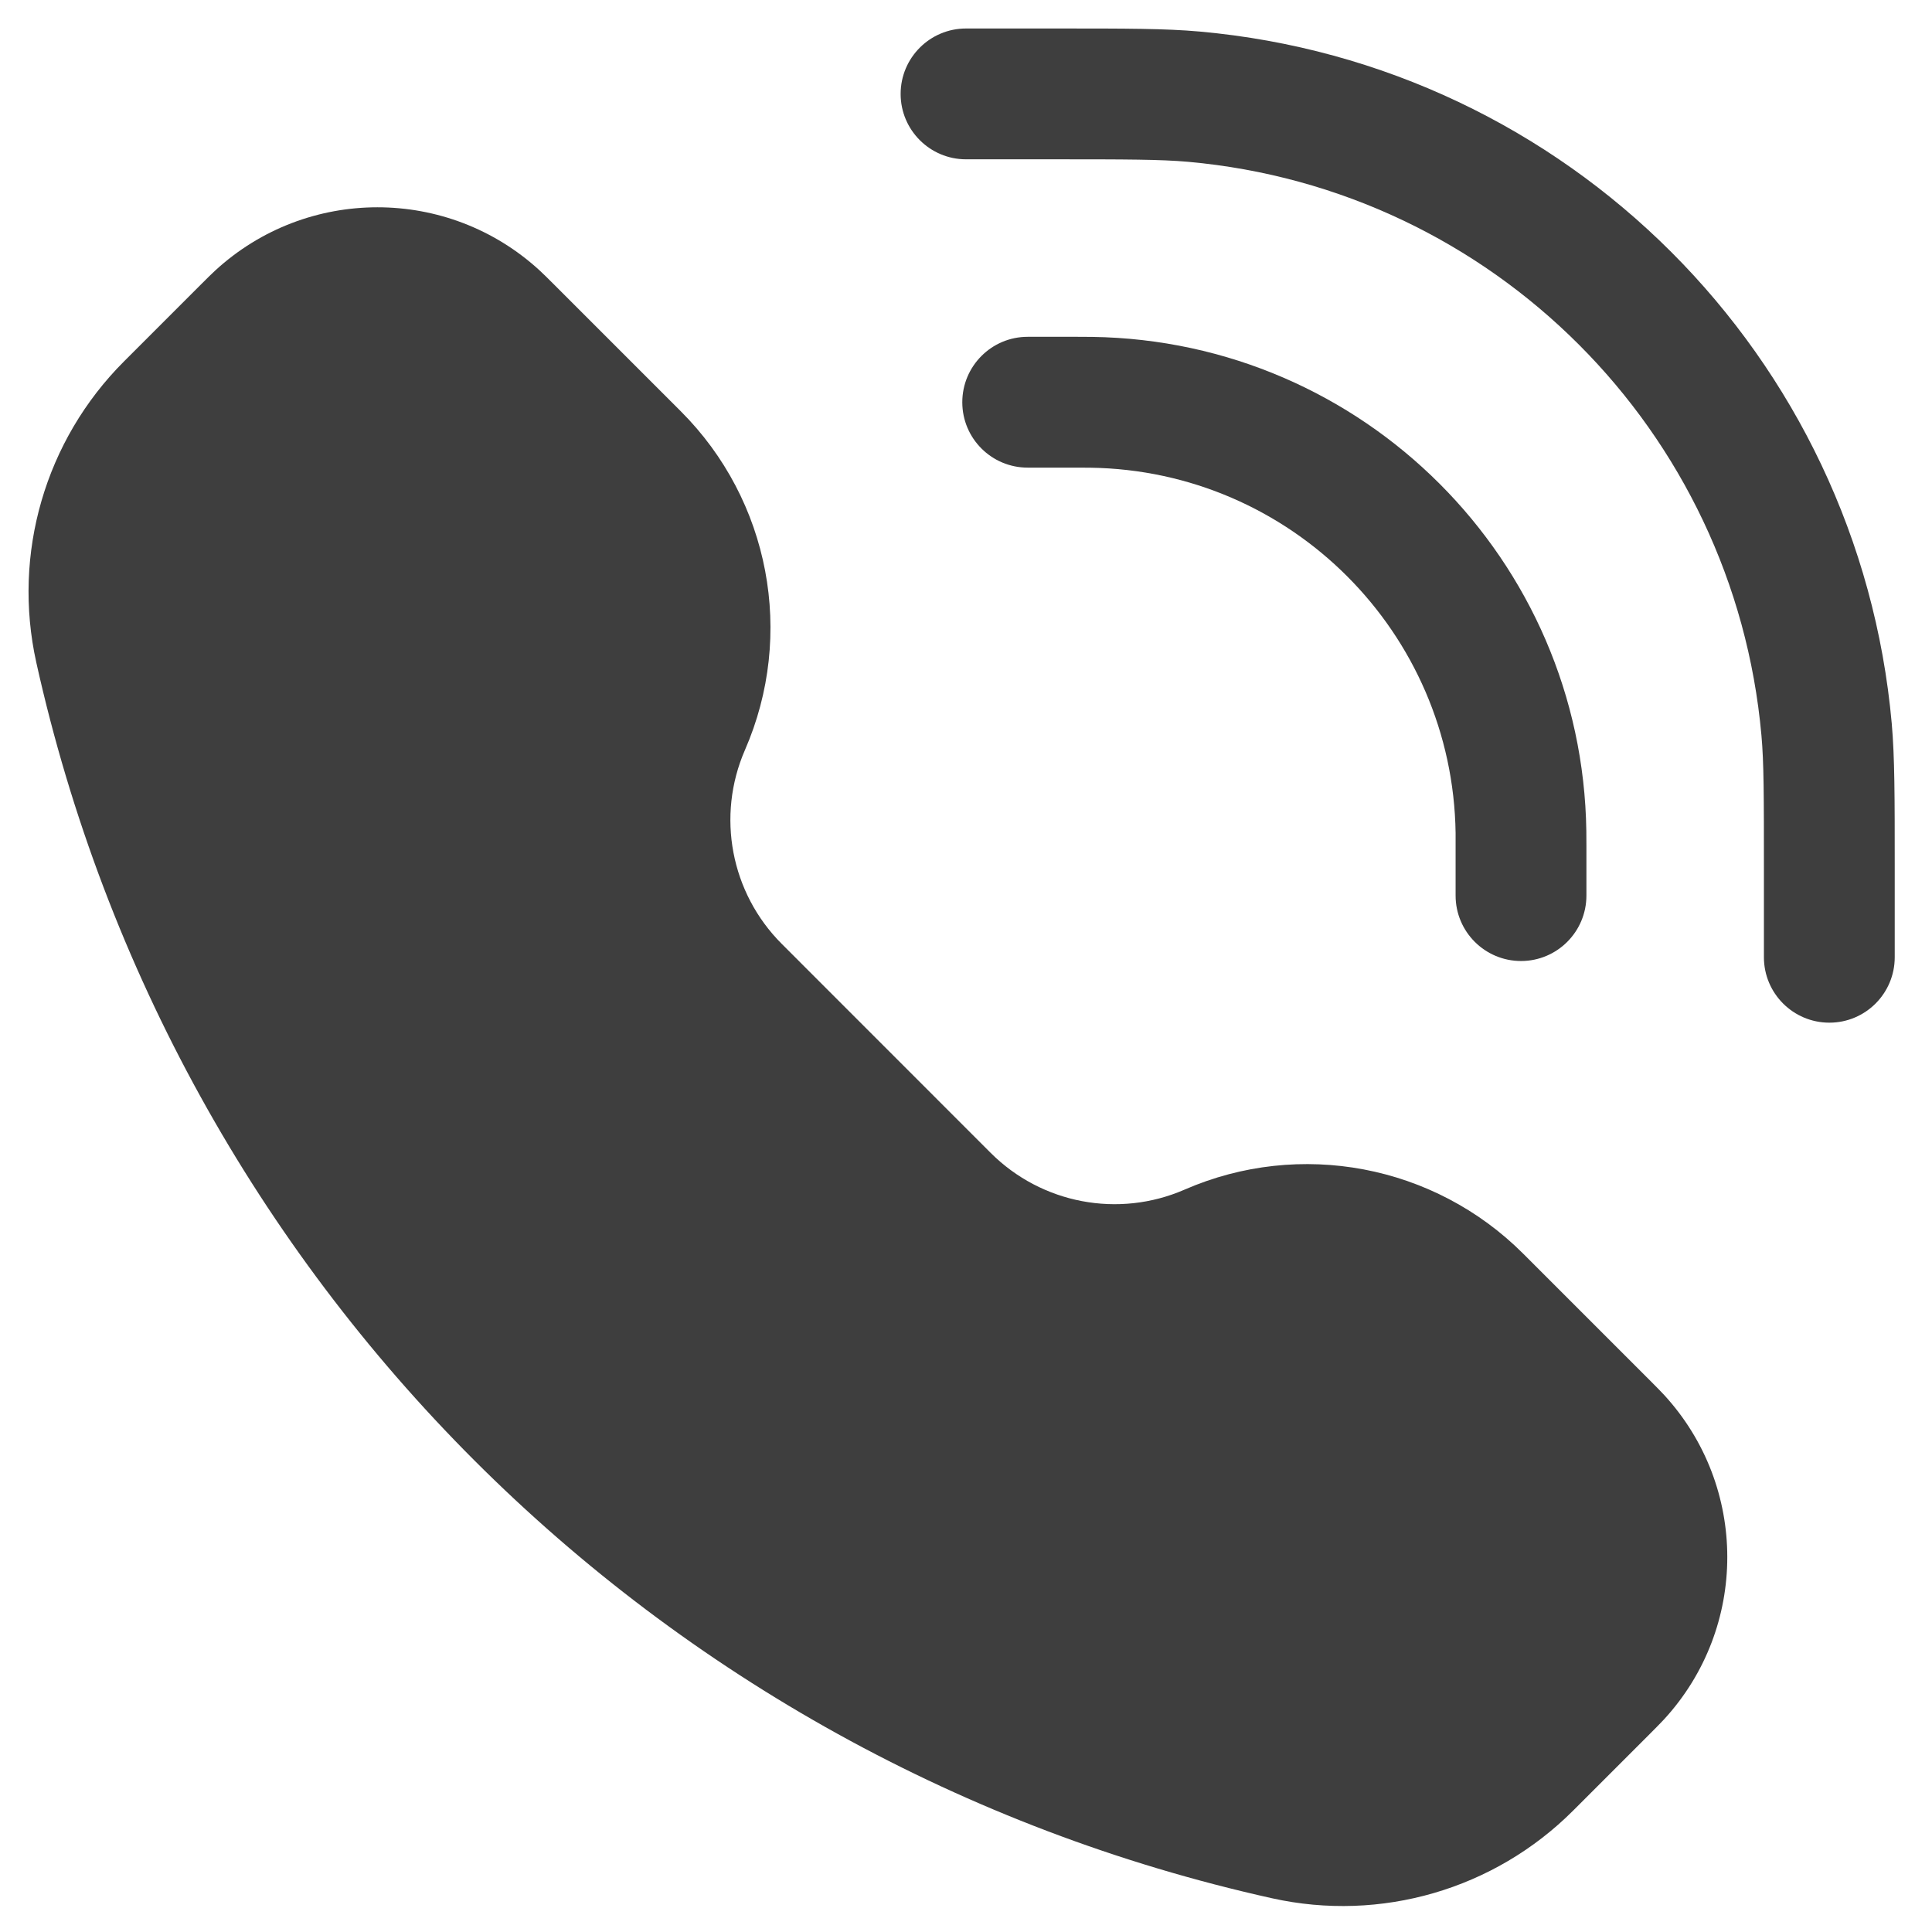
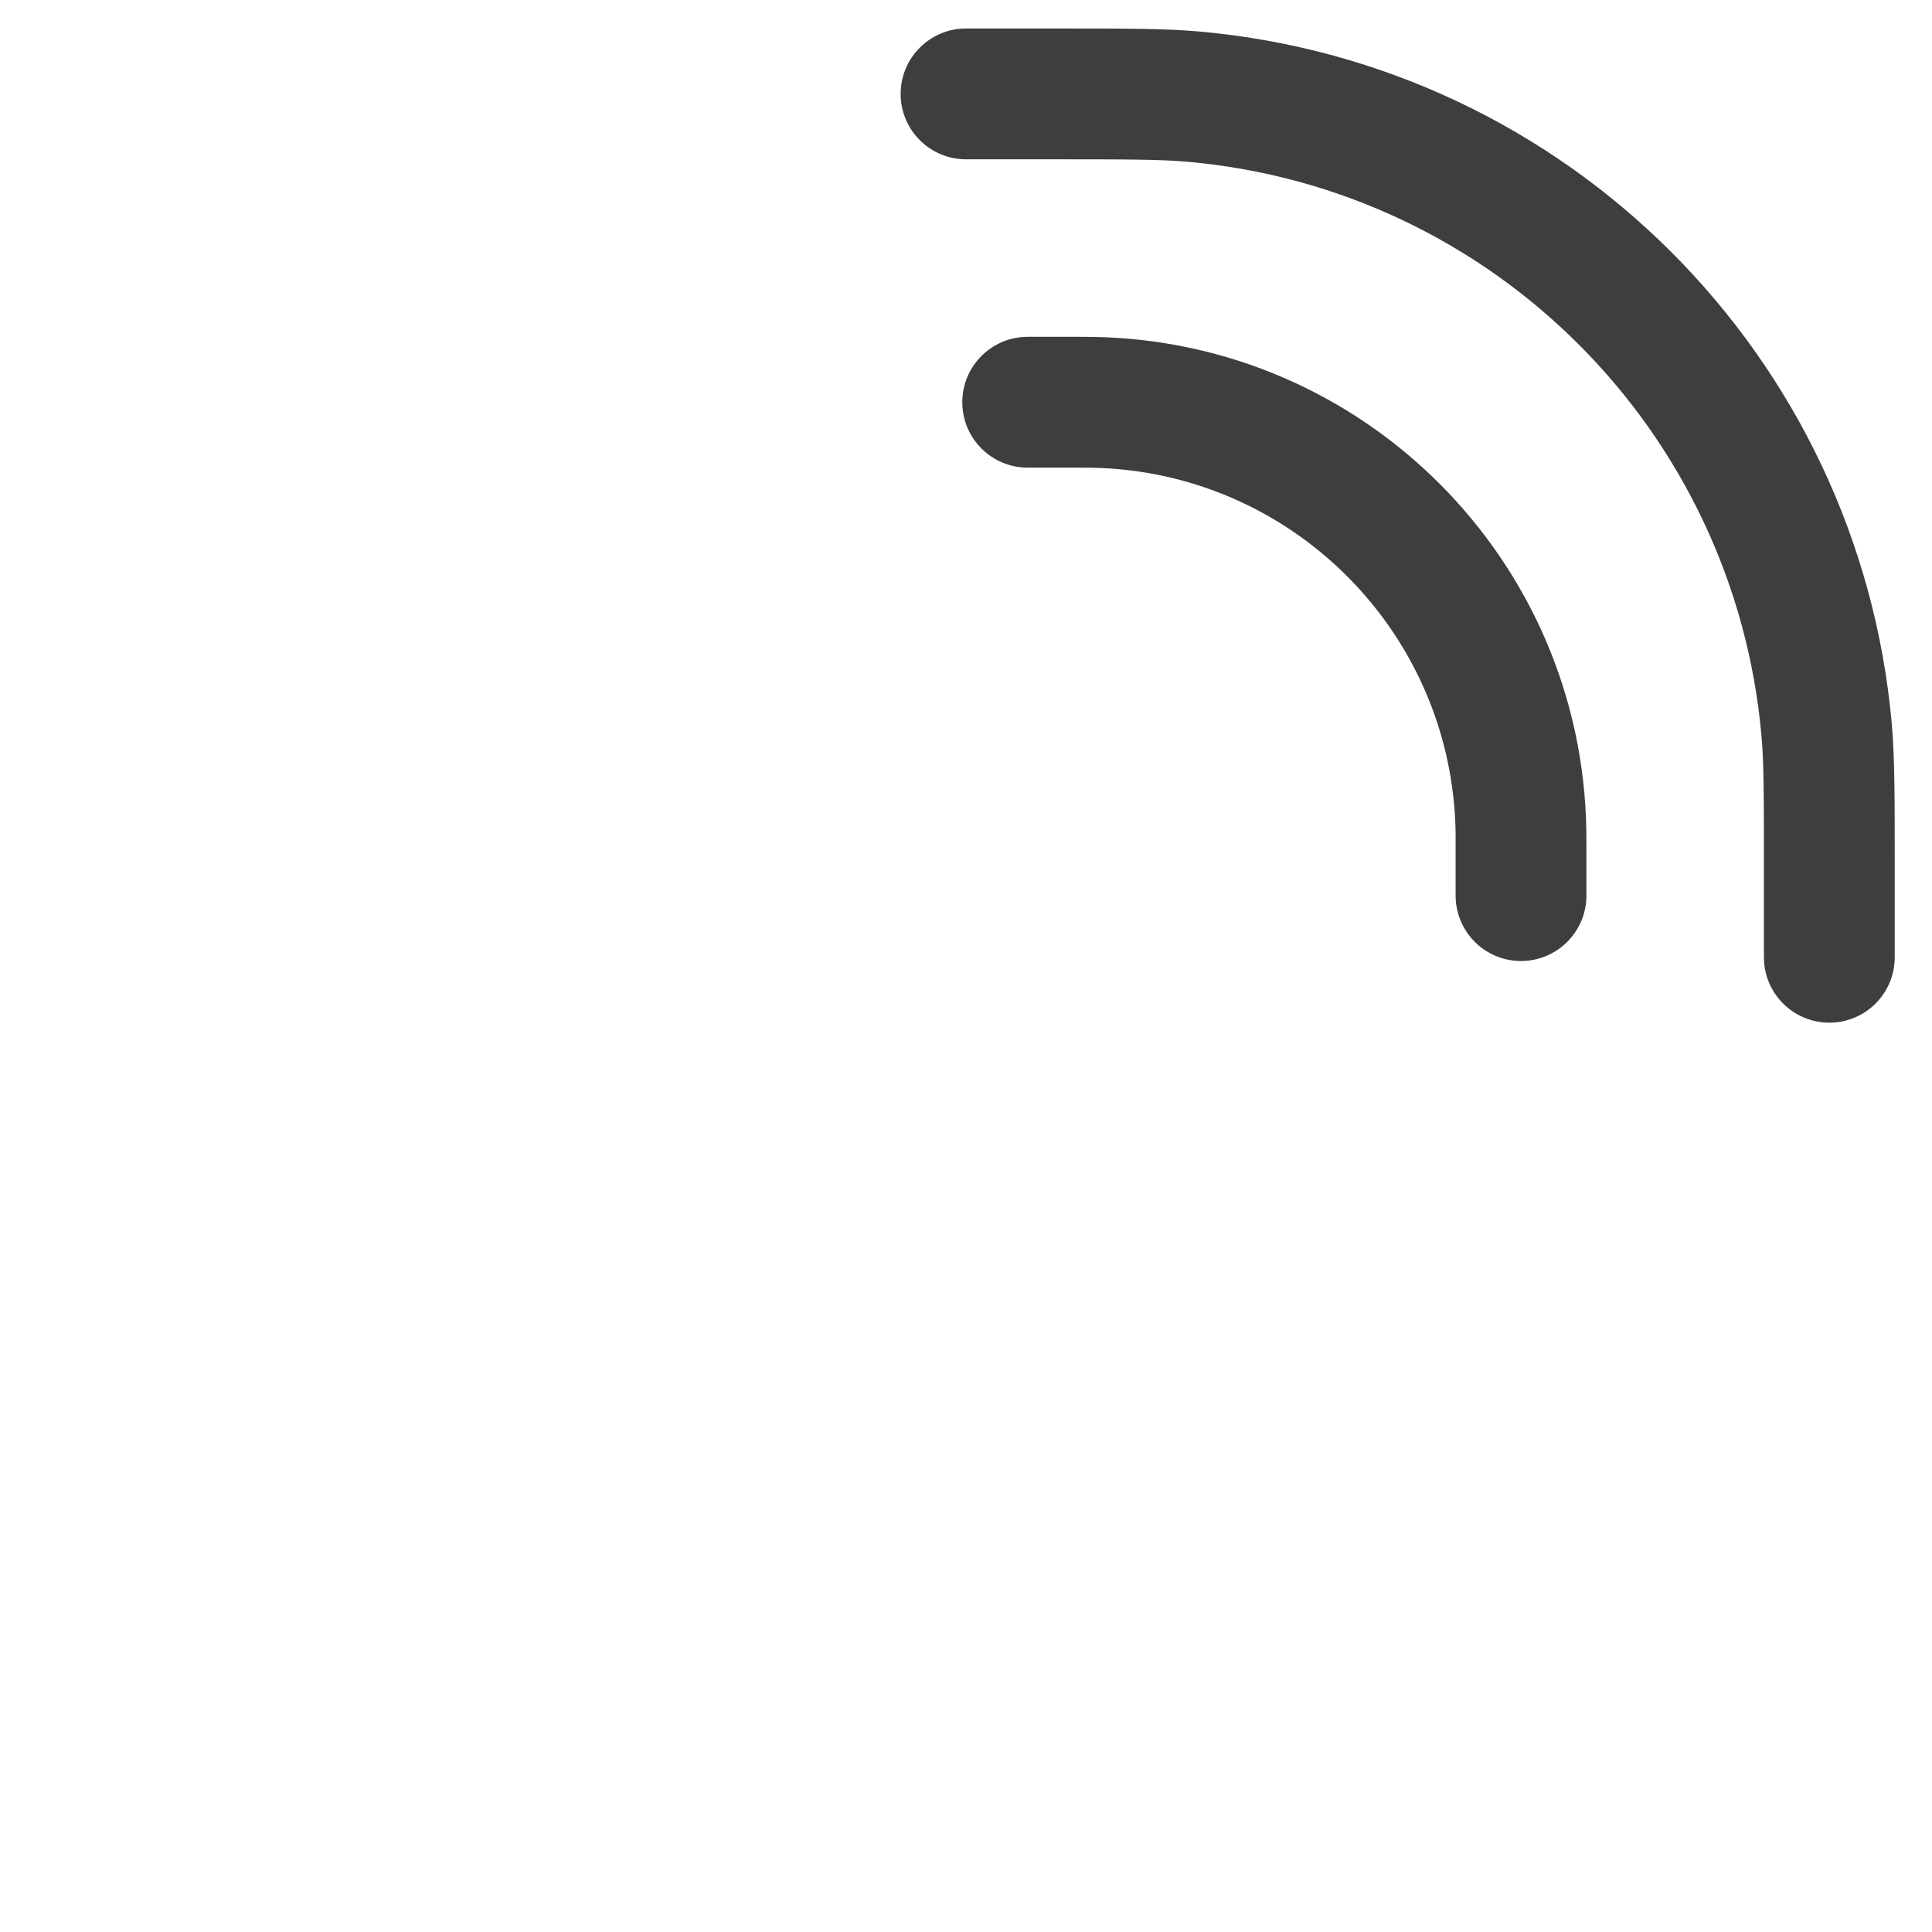
<svg xmlns="http://www.w3.org/2000/svg" width="24" height="24" viewBox="0 0 24 24" fill="none">
  <path d="M13.073 1.979C14.005 1.979 14.418 1.98 14.759 2.01C18.543 2.349 21.542 5.348 21.881 9.133C21.912 9.473 21.912 9.886 21.912 10.819V11.891C21.912 12.34 22.276 12.704 22.725 12.704C23.174 12.704 23.537 12.34 23.537 11.891V10.764C23.537 9.901 23.537 9.41 23.5 8.988C23.091 4.421 19.471 0.801 14.903 0.392C14.481 0.354 13.991 0.354 13.127 0.354H12C11.552 0.354 11.188 0.718 11.188 1.167C11.188 1.615 11.552 1.979 12 1.979L13.073 1.979Z" fill="#3E3E3E" />
-   <path d="M6.705 3.361C5.565 2.313 3.813 2.313 2.673 3.361C2.627 3.404 2.577 3.453 2.512 3.518L1.54 4.49C0.561 5.469 0.151 6.879 0.451 8.23C2.154 15.893 8.139 21.878 15.802 23.581C17.153 23.881 18.563 23.471 19.542 22.492L20.514 21.52C20.579 21.455 20.628 21.405 20.671 21.359C21.719 20.219 21.719 18.467 20.671 17.327C20.628 17.281 20.579 17.231 20.514 17.166L18.922 15.574C17.817 14.469 16.148 14.153 14.715 14.778C13.895 15.135 12.94 14.954 12.307 14.322L9.711 11.725C9.078 11.092 8.897 10.137 9.254 9.317C9.879 7.884 9.563 6.215 8.458 5.11L6.866 3.518C6.801 3.453 6.751 3.404 6.705 3.361Z" fill="#3E3E3E" />
  <path d="M12.766 4.184C12.318 4.184 11.954 4.548 11.954 4.997C11.954 5.446 12.318 5.809 12.766 5.809H13.379C13.474 5.809 13.512 5.809 13.544 5.81C16.035 5.845 18.046 7.856 18.082 10.348C18.082 10.379 18.082 10.418 18.082 10.512V11.125C18.082 11.574 18.446 11.938 18.895 11.938C19.343 11.938 19.707 11.574 19.707 11.125V10.504C19.707 10.42 19.707 10.369 19.706 10.324C19.658 6.954 16.938 4.233 13.567 4.185C13.523 4.184 13.471 4.184 13.387 4.184H12.766Z" fill="#3E3E3E" />
</svg>